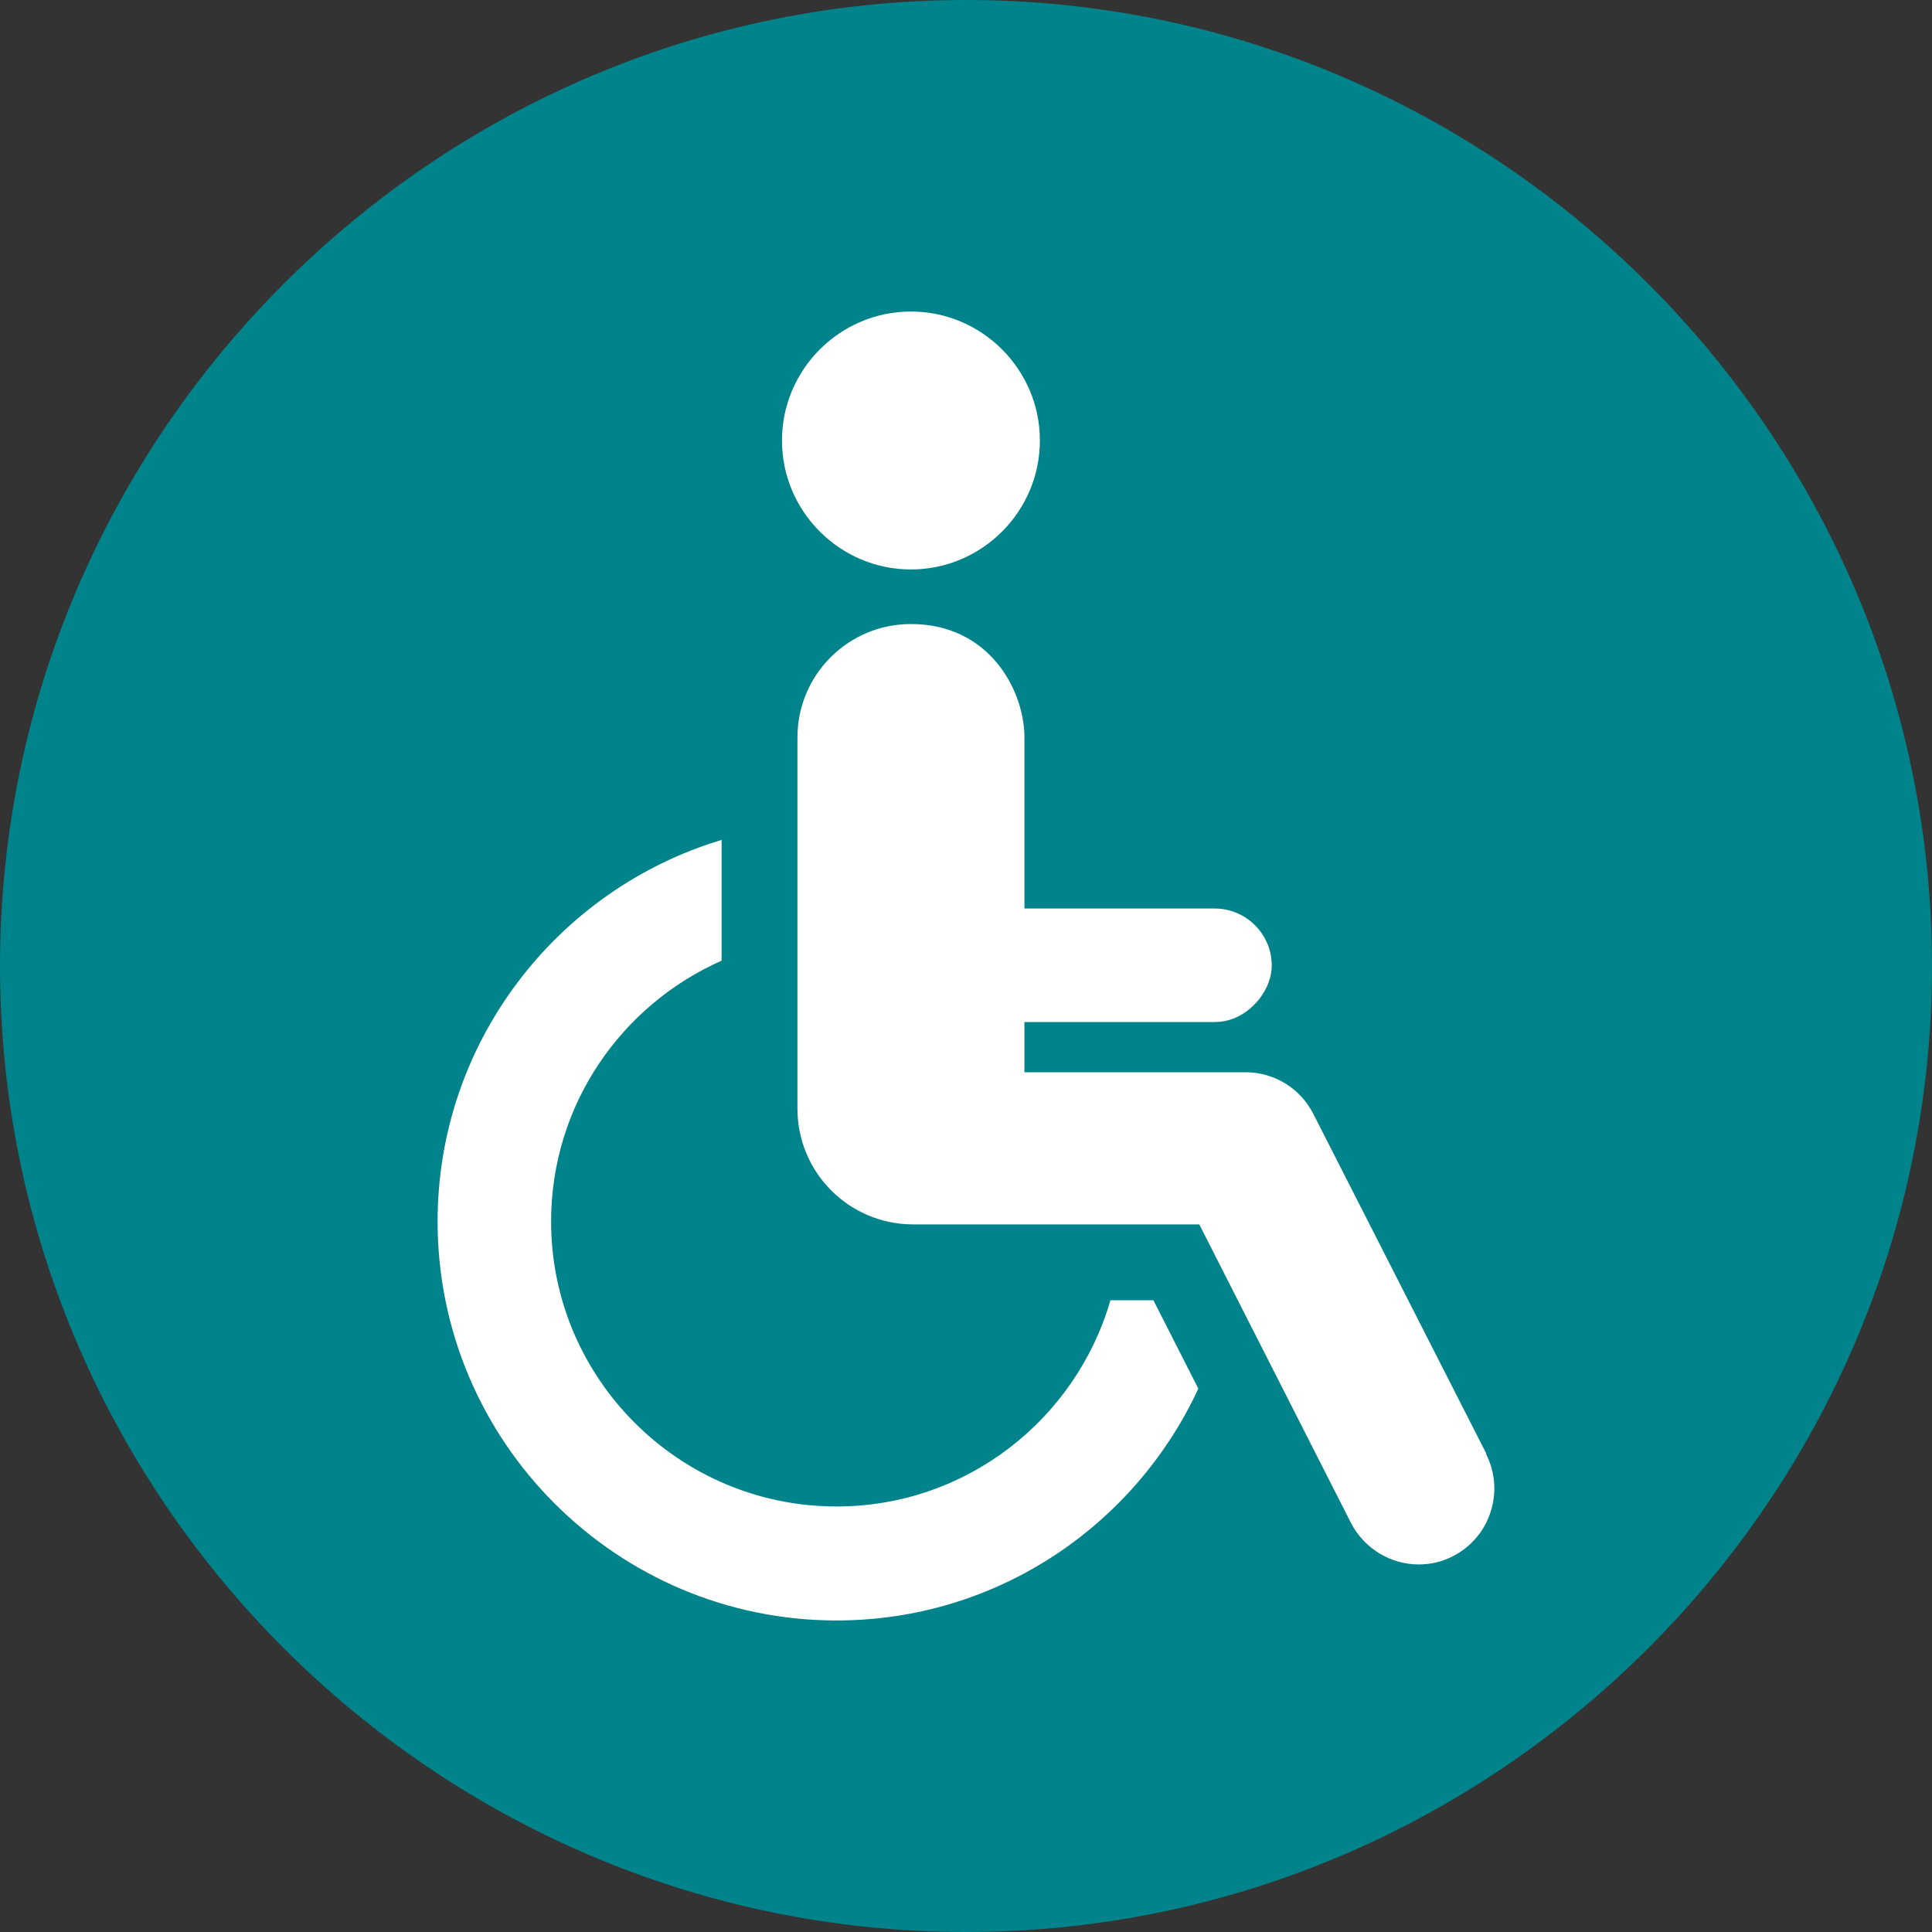
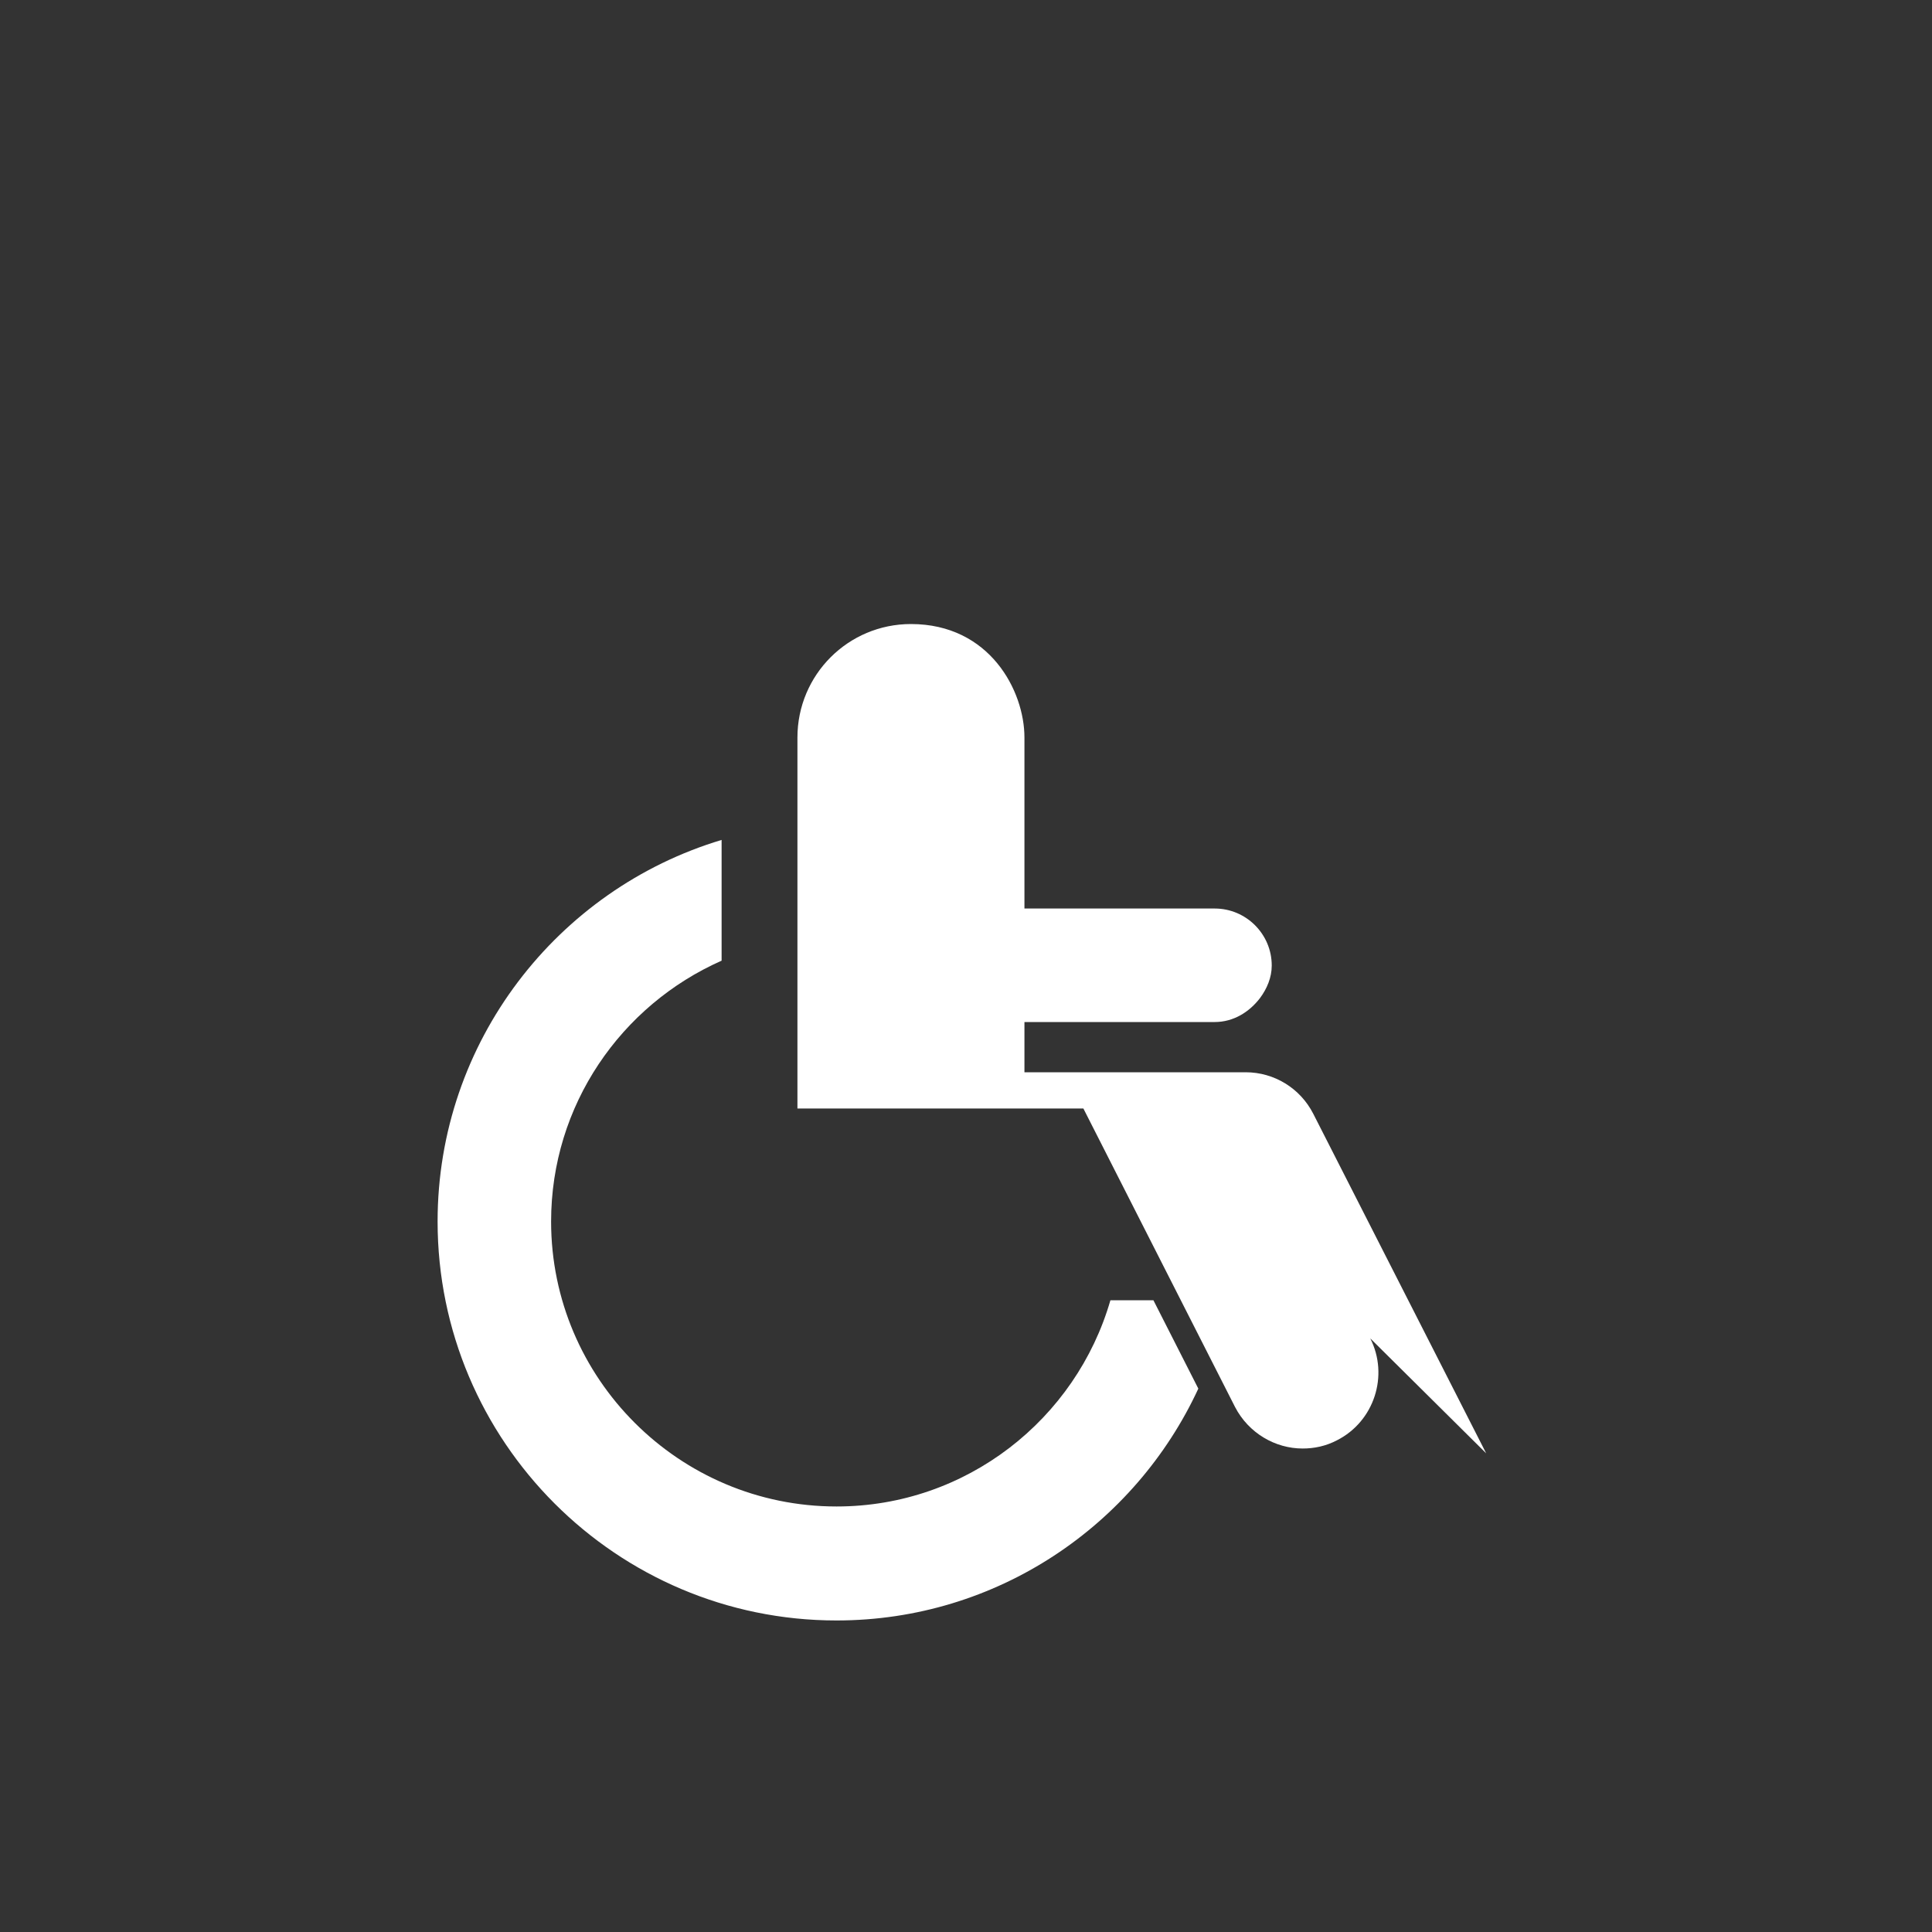
<svg xmlns="http://www.w3.org/2000/svg" id="Groupe_60" data-name="Groupe 60" viewBox="0 0 40 40">
  <rect x="0" y="0" width="40" height="40" fill="#333333" stroke="none" />
  <defs>
    <style>
      .cls-1, .cls-2 {
        fill: none;
      }

      .cls-3 {
        fill: #00838a;
      }

      .cls-4 {
        fill: #fff;
      }

      .cls-2 {
        clip-path: url(#clippath);
      }
    </style>
    <clipPath id="clippath">
-       <rect class="cls-1" width="40" height="40" />
-     </clipPath>
+       </clipPath>
  </defs>
  <g class="cls-2">
    <g id="Groupe_59" data-name="Groupe 59">
-       <path id="Tracé_31" data-name="Tracé 31" class="cls-3" d="m40,20c0,11-9,20-20,20S0,31,0,20,9,0,20,0s20,9,20,20" />
-     </g>
+       </g>
  </g>
  <g>
-     <path class="cls-4" d="m18.86,11.79c1.47,0,2.67-1.2,2.67-2.67s-1.2-2.67-2.67-2.67-2.67,1.2-2.67,2.67,1.2,2.67,2.67,2.67Z" />
    <path class="cls-4" d="m22.99,26.92c-.71,2.46-2.98,4.27-5.67,4.27-3.26,0-5.91-2.65-5.91-5.9,0-2.41,1.45-4.48,3.53-5.4v-2.5c-3.4,1.02-5.88,4.18-5.88,7.9,0,4.55,3.7,8.26,8.26,8.26,3.32,0,6.18-1.97,7.49-4.8l-.93-1.83c-.26,0-.56,0-.89,0Z" />
-     <path class="cls-4" d="m30.77,30.09l-3.58-7.03c-.27-.53-.81-.86-1.4-.86h-4.58v-1.04h3.94c.39,0,.72-.21.94-.5.14-.19.24-.42.24-.67,0-.65-.53-1.18-1.18-1.18h-3.94v-3.54c0-.97-.72-2.35-2.35-2.35-1.3,0-2.35,1.05-2.35,2.35v7.68c0,1.33,1.07,2.4,2.4,2.4h5.92l3.14,6.18c.28.54.83.86,1.4.86.24,0,.48-.05.71-.17.77-.39,1.08-1.34.69-2.11Z" />
+     <path class="cls-4" d="m30.77,30.09l-3.58-7.03c-.27-.53-.81-.86-1.4-.86h-4.58v-1.04h3.94c.39,0,.72-.21.94-.5.14-.19.24-.42.24-.67,0-.65-.53-1.18-1.18-1.18h-3.94v-3.54c0-.97-.72-2.35-2.35-2.35-1.3,0-2.35,1.05-2.35,2.35v7.68h5.92l3.14,6.18c.28.54.83.86,1.4.86.24,0,.48-.05.71-.17.77-.39,1.08-1.34.69-2.11Z" />
  </g>
</svg>